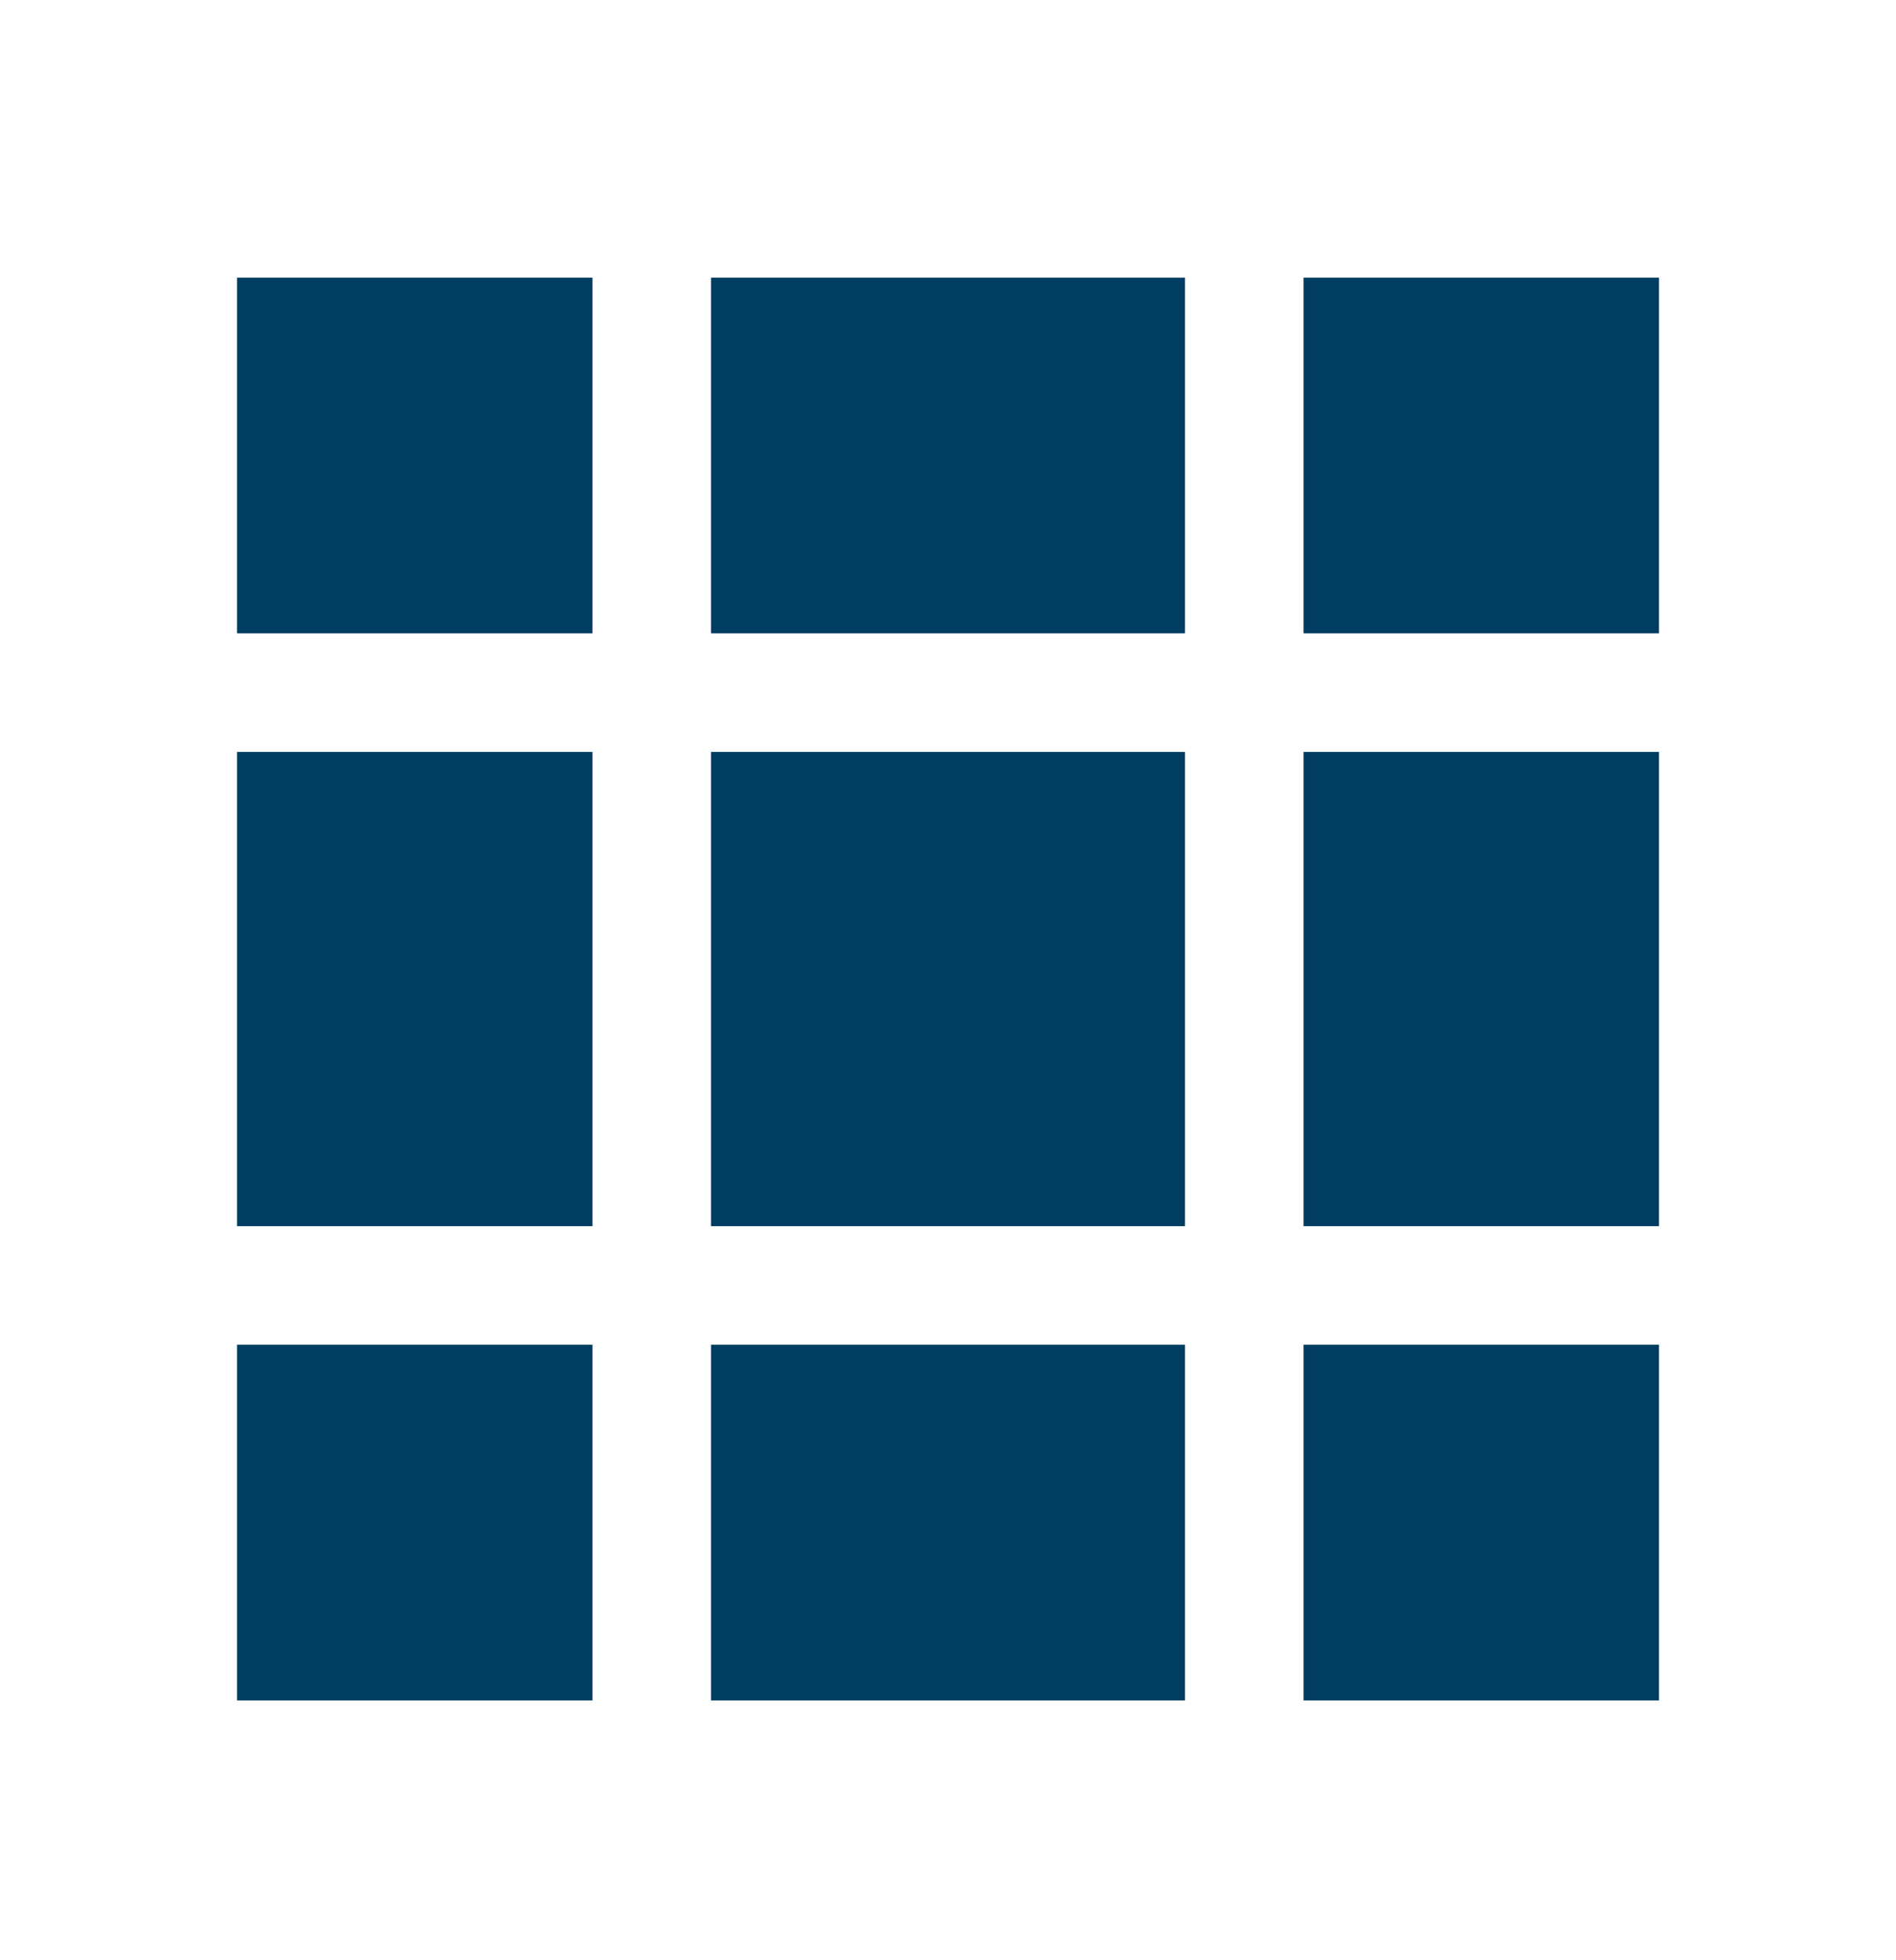
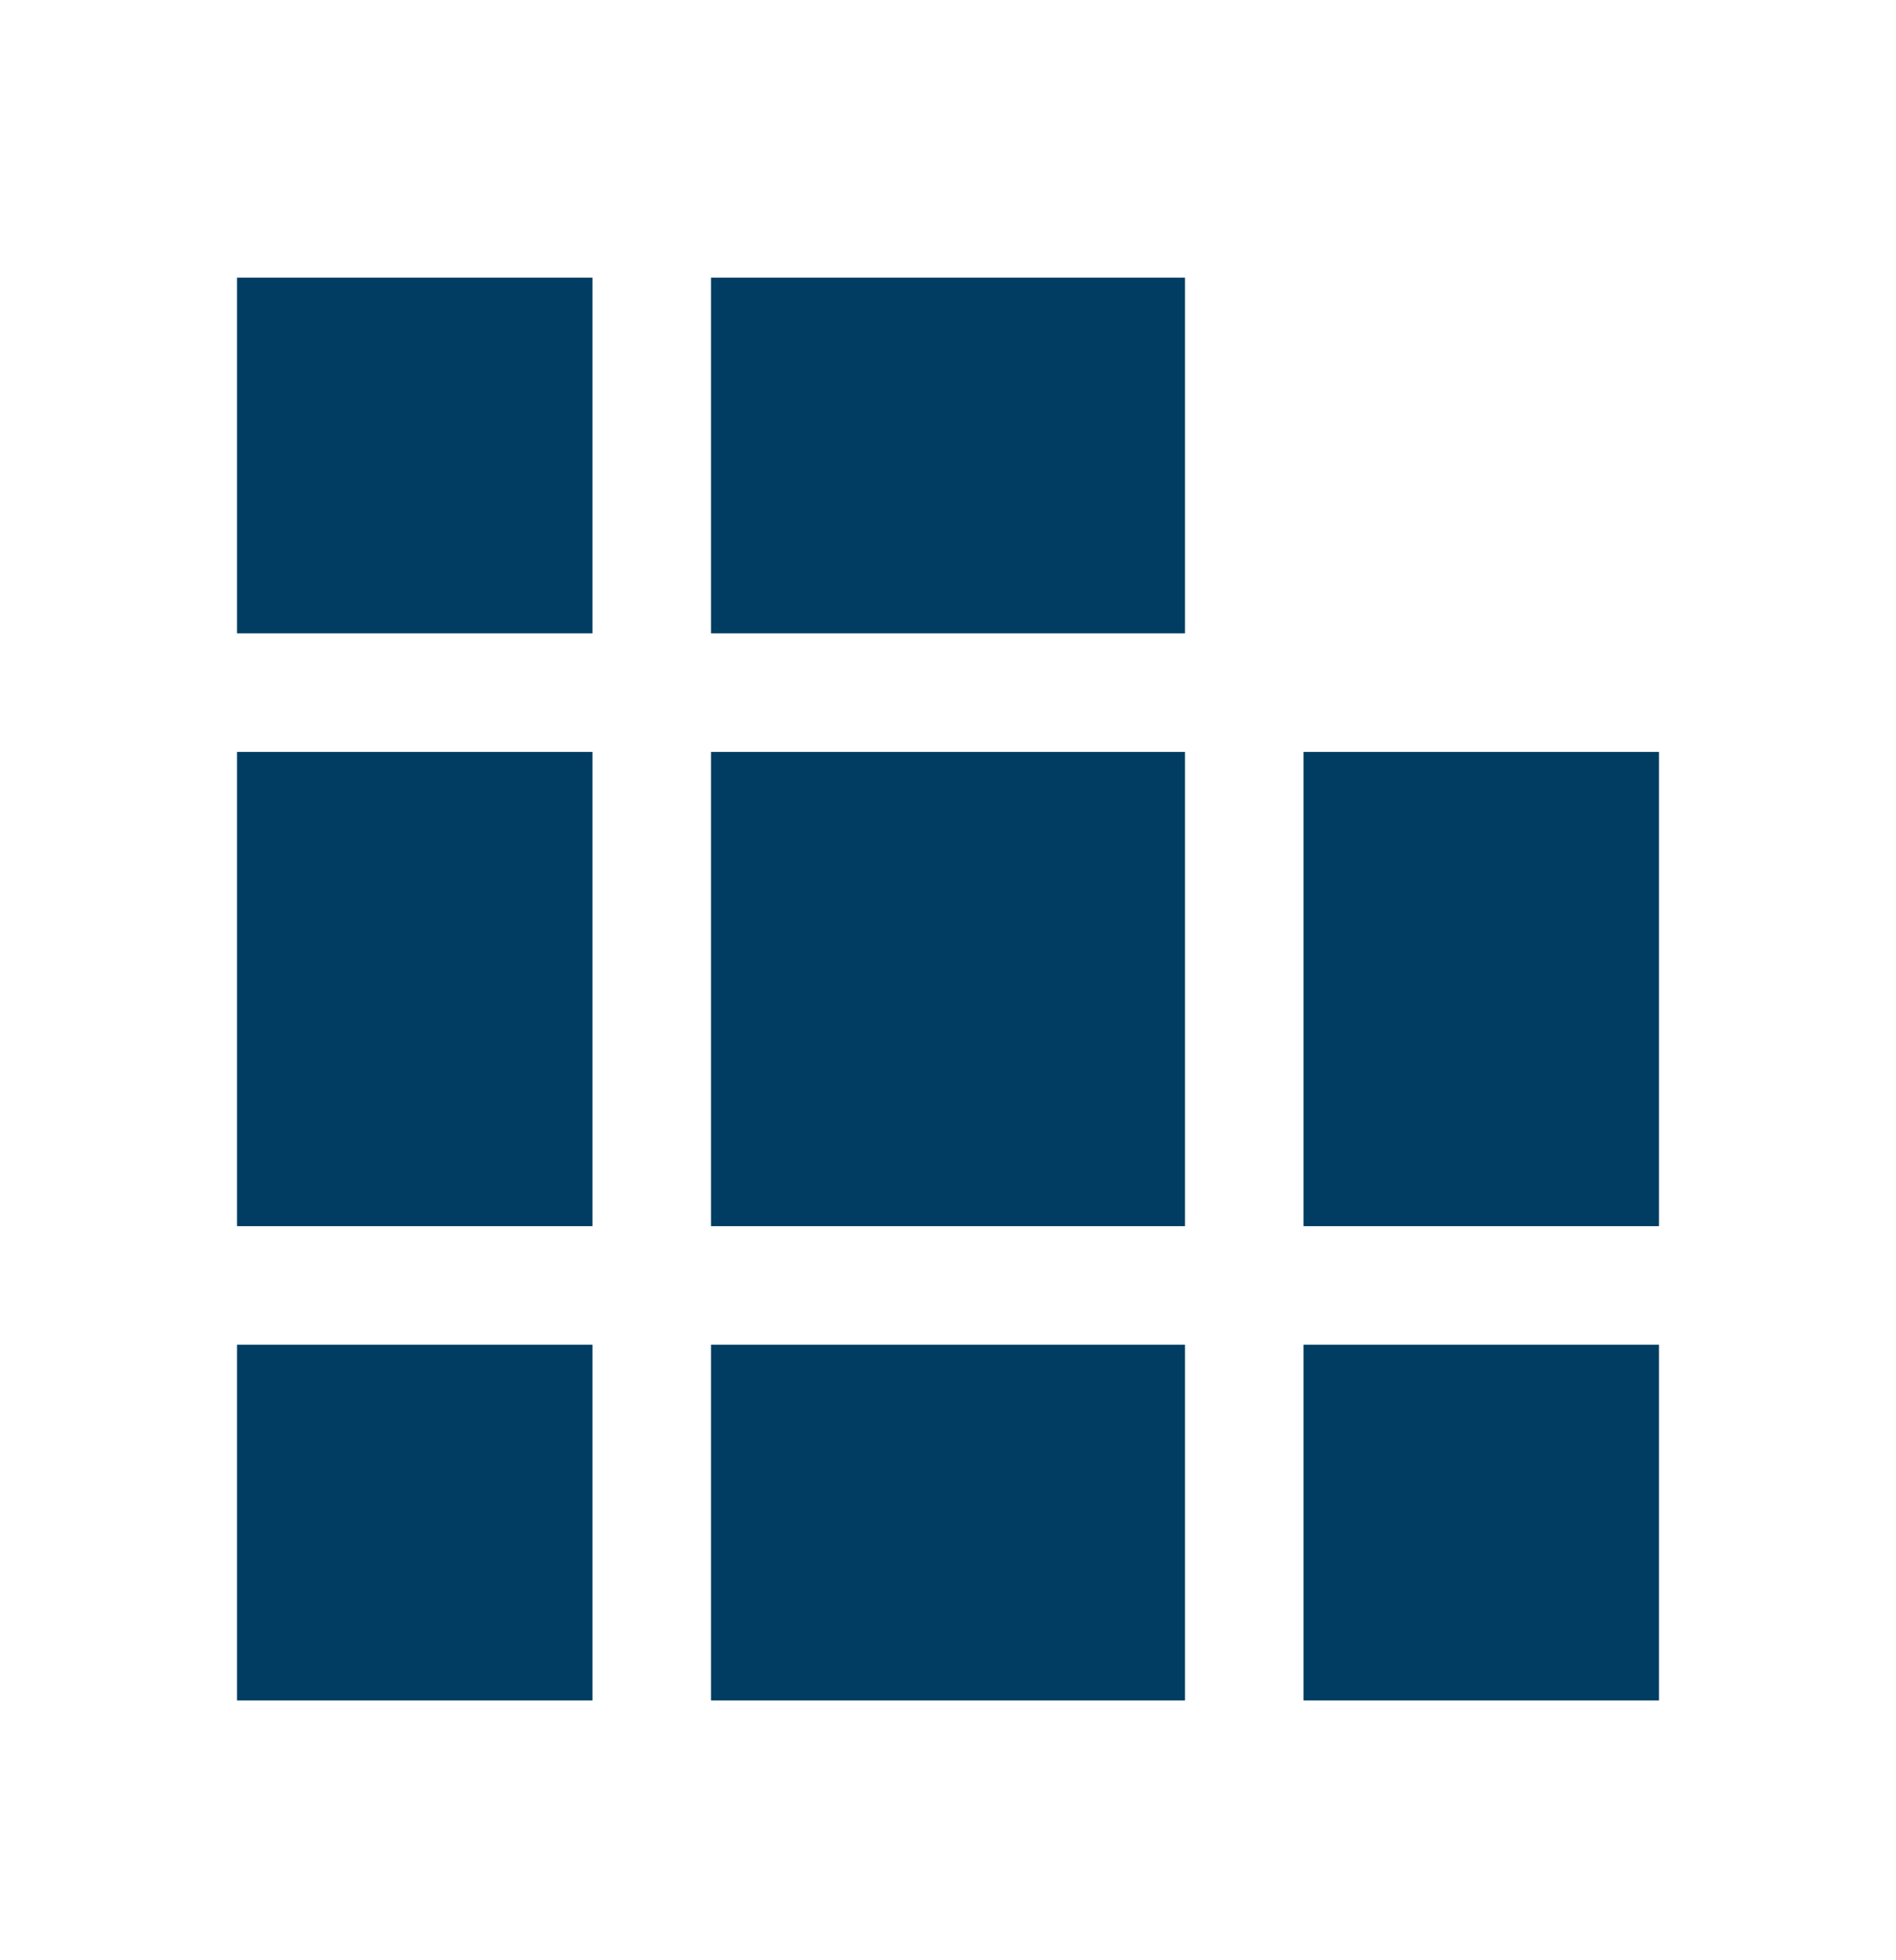
<svg xmlns="http://www.w3.org/2000/svg" width="30" height="31" viewBox="0 0 30 31" fill="none">
  <g id="grid_svgrepo.com">
-     <path id="Vector" d="M18.75 11.891V19.391H11.25V11.891H18.75ZM20.625 11.891H26.25V19.391H20.625V11.891ZM18.75 26.891H11.25V21.266H18.75V26.891ZM20.625 26.891V21.266H26.25V26.891H20.625ZM18.75 4.391V10.016H11.25V4.391H18.75ZM20.625 4.391H26.25V10.016H20.625V4.391ZM9.375 11.891V19.391H3.75V11.891H9.375ZM9.375 26.891H3.75V21.266H9.375V26.891ZM9.375 4.391V10.016H3.75V4.391H9.375Z" fill="#013D62" />
+     <path id="Vector" d="M18.75 11.891V19.391H11.25V11.891H18.75ZM20.625 11.891H26.25V19.391H20.625V11.891ZM18.75 26.891H11.25V21.266H18.75V26.891ZM20.625 26.891V21.266H26.25V26.891H20.625ZM18.75 4.391V10.016H11.25V4.391H18.75ZM20.625 4.391H26.25H20.625V4.391ZM9.375 11.891V19.391H3.75V11.891H9.375ZM9.375 26.891H3.75V21.266H9.375V26.891ZM9.375 4.391V10.016H3.75V4.391H9.375Z" fill="#013D62" />
  </g>
</svg>